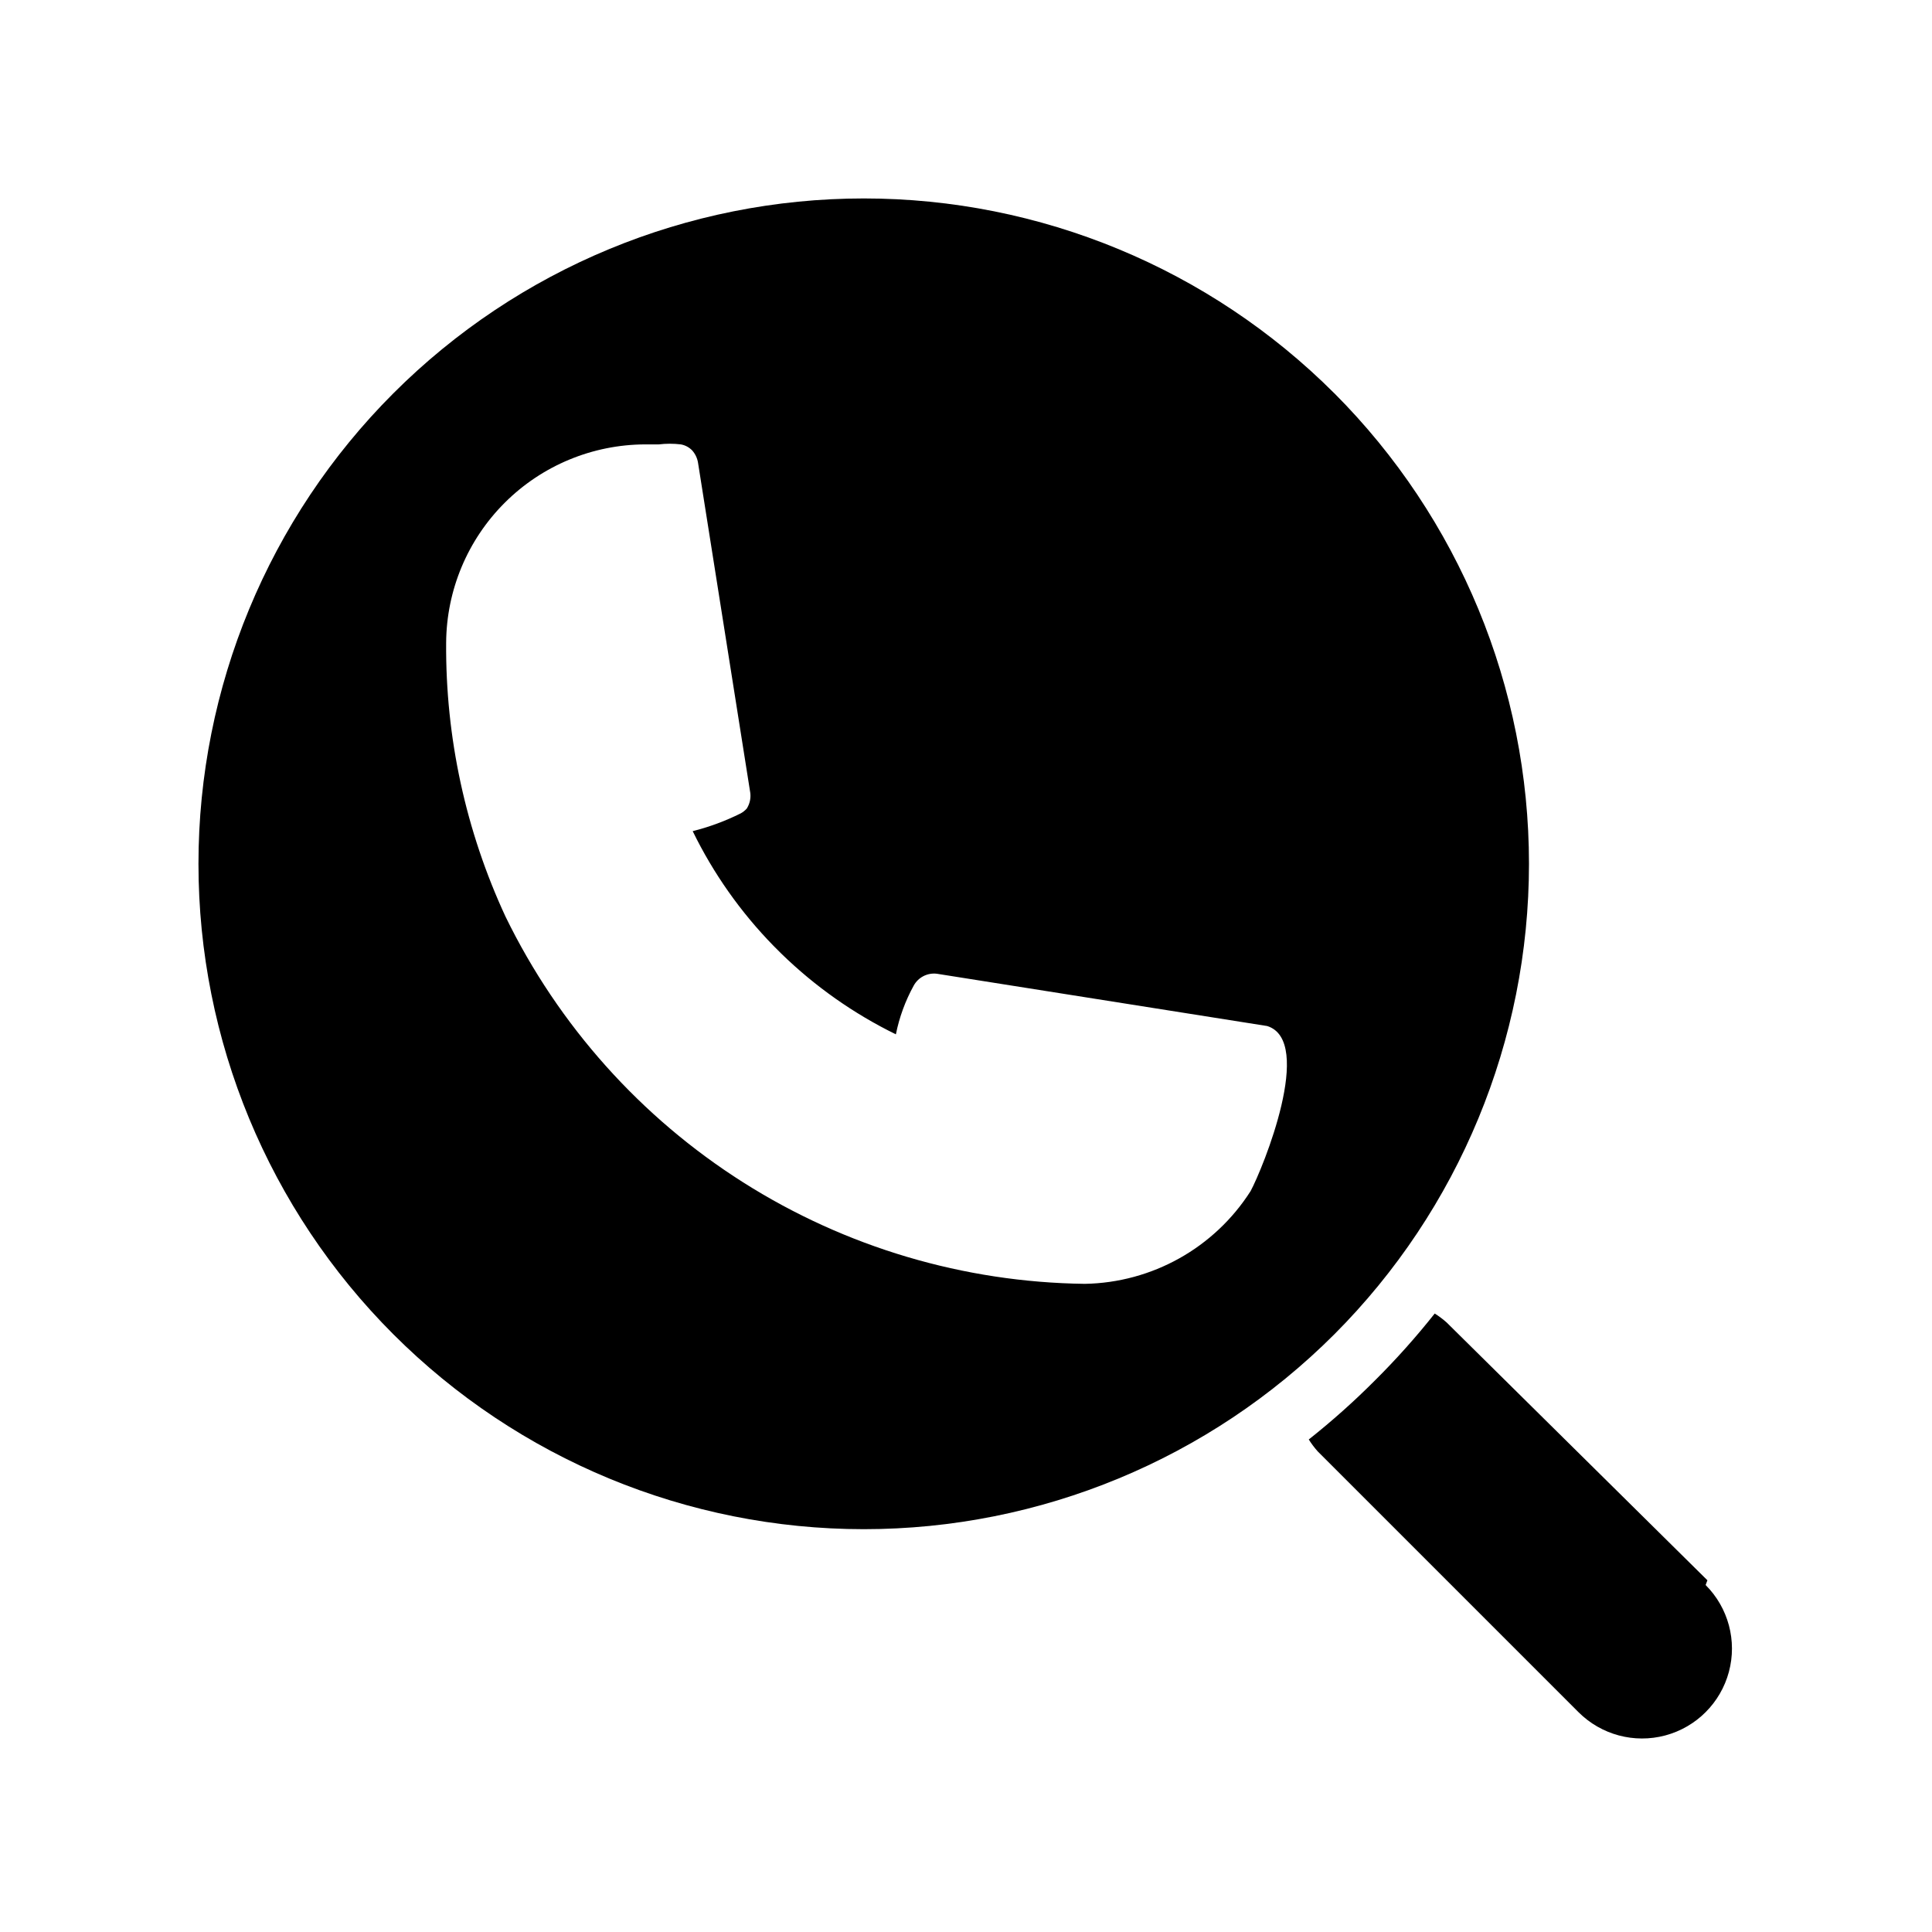
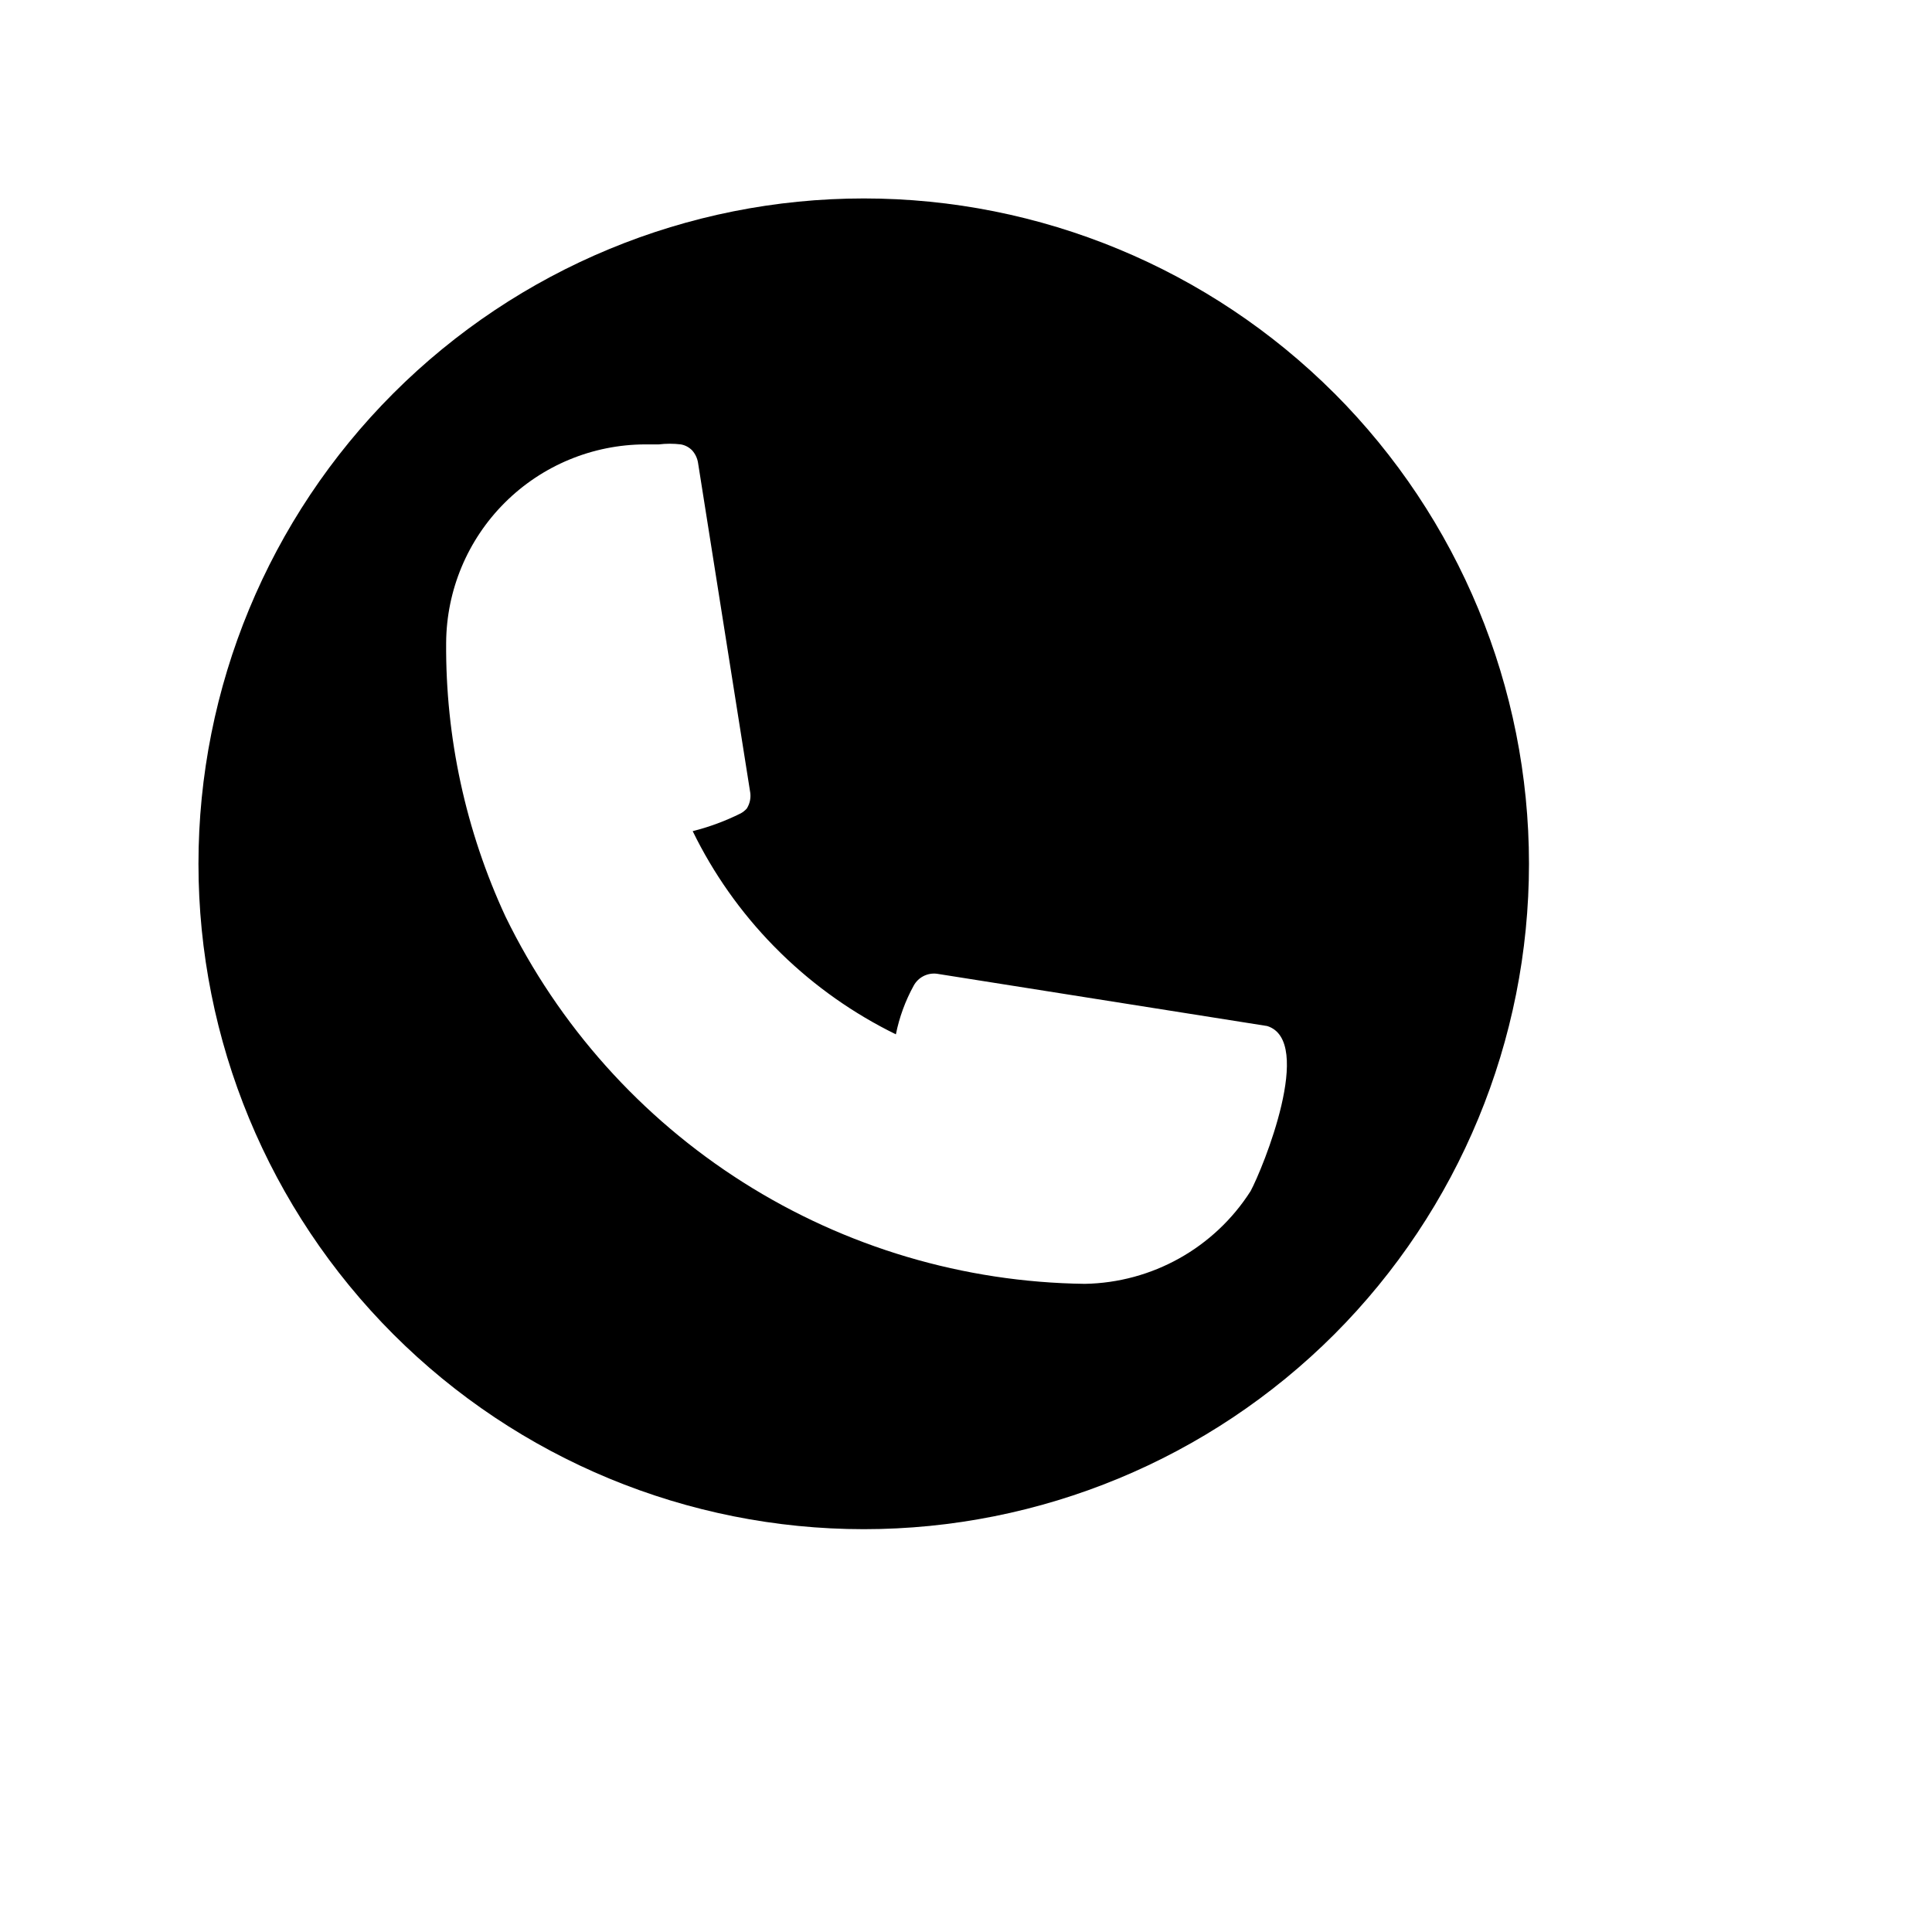
<svg xmlns="http://www.w3.org/2000/svg" fill="#000000" width="800px" height="800px" version="1.1" viewBox="144 144 512 512">
  <g>
-     <path d="m596.48 562.79-69.117-68.332c-0.98-0.871-2.035-1.664-3.148-2.359-4.898 6.18-10.152 12.07-15.742 17.633-5.566 5.59-11.453 10.848-17.637 15.746 0.699 1.113 1.488 2.164 2.363 3.148l69.117 69.117v-0.004c6.019 6.019 14.789 8.371 23.012 6.168 8.223-2.203 14.645-8.625 16.848-16.848 2.203-8.219-0.148-16.992-6.168-23.012z" />
    <path d="m497.61 248.23c-33.07-33.066-77.922-51.645-124.69-51.641-46.766 0-91.617 18.578-124.68 51.648-33.066 33.07-51.645 77.918-51.645 124.68s18.578 91.617 51.645 124.68c33.066 33.07 77.918 51.648 124.68 51.652 46.766 0 91.617-18.574 124.69-51.641 33.031-33.09 51.586-77.938 51.586-124.7 0-46.758-18.555-91.602-51.586-124.69zm-22.199 211.44c-9.602 15.031-26.094 24.254-43.926 24.562-32.09-0.406-63.438-9.715-90.543-26.898-27.105-17.18-48.902-41.555-62.965-70.402-10.551-22.73-15.926-47.52-15.742-72.578 0.082-13.949 5.672-27.301 15.551-37.148 9.875-9.848 23.242-15.395 37.191-15.438h3.621c1.934-0.234 3.891-0.234 5.824 0 1.141 0.199 2.184 0.75 2.992 1.574 0.832 0.926 1.379 2.074 1.574 3.305l13.855 87.535v0.004c0.164 1.434-0.172 2.879-0.945 4.094-0.453 0.504-0.984 0.93-1.574 1.258-4.066 2.031-8.344 3.613-12.754 4.723 5.469 11.211 12.699 21.469 21.414 30.387l2.047 2.047c8.93 8.703 19.188 15.93 30.387 21.414 0.906-4.519 2.5-8.875 4.723-12.91 1.207-2.211 3.641-3.457 6.141-3.148l87.535 13.855c12.598 3.934-1.102 37.625-4.406 43.766z" />
  </g>
</svg>